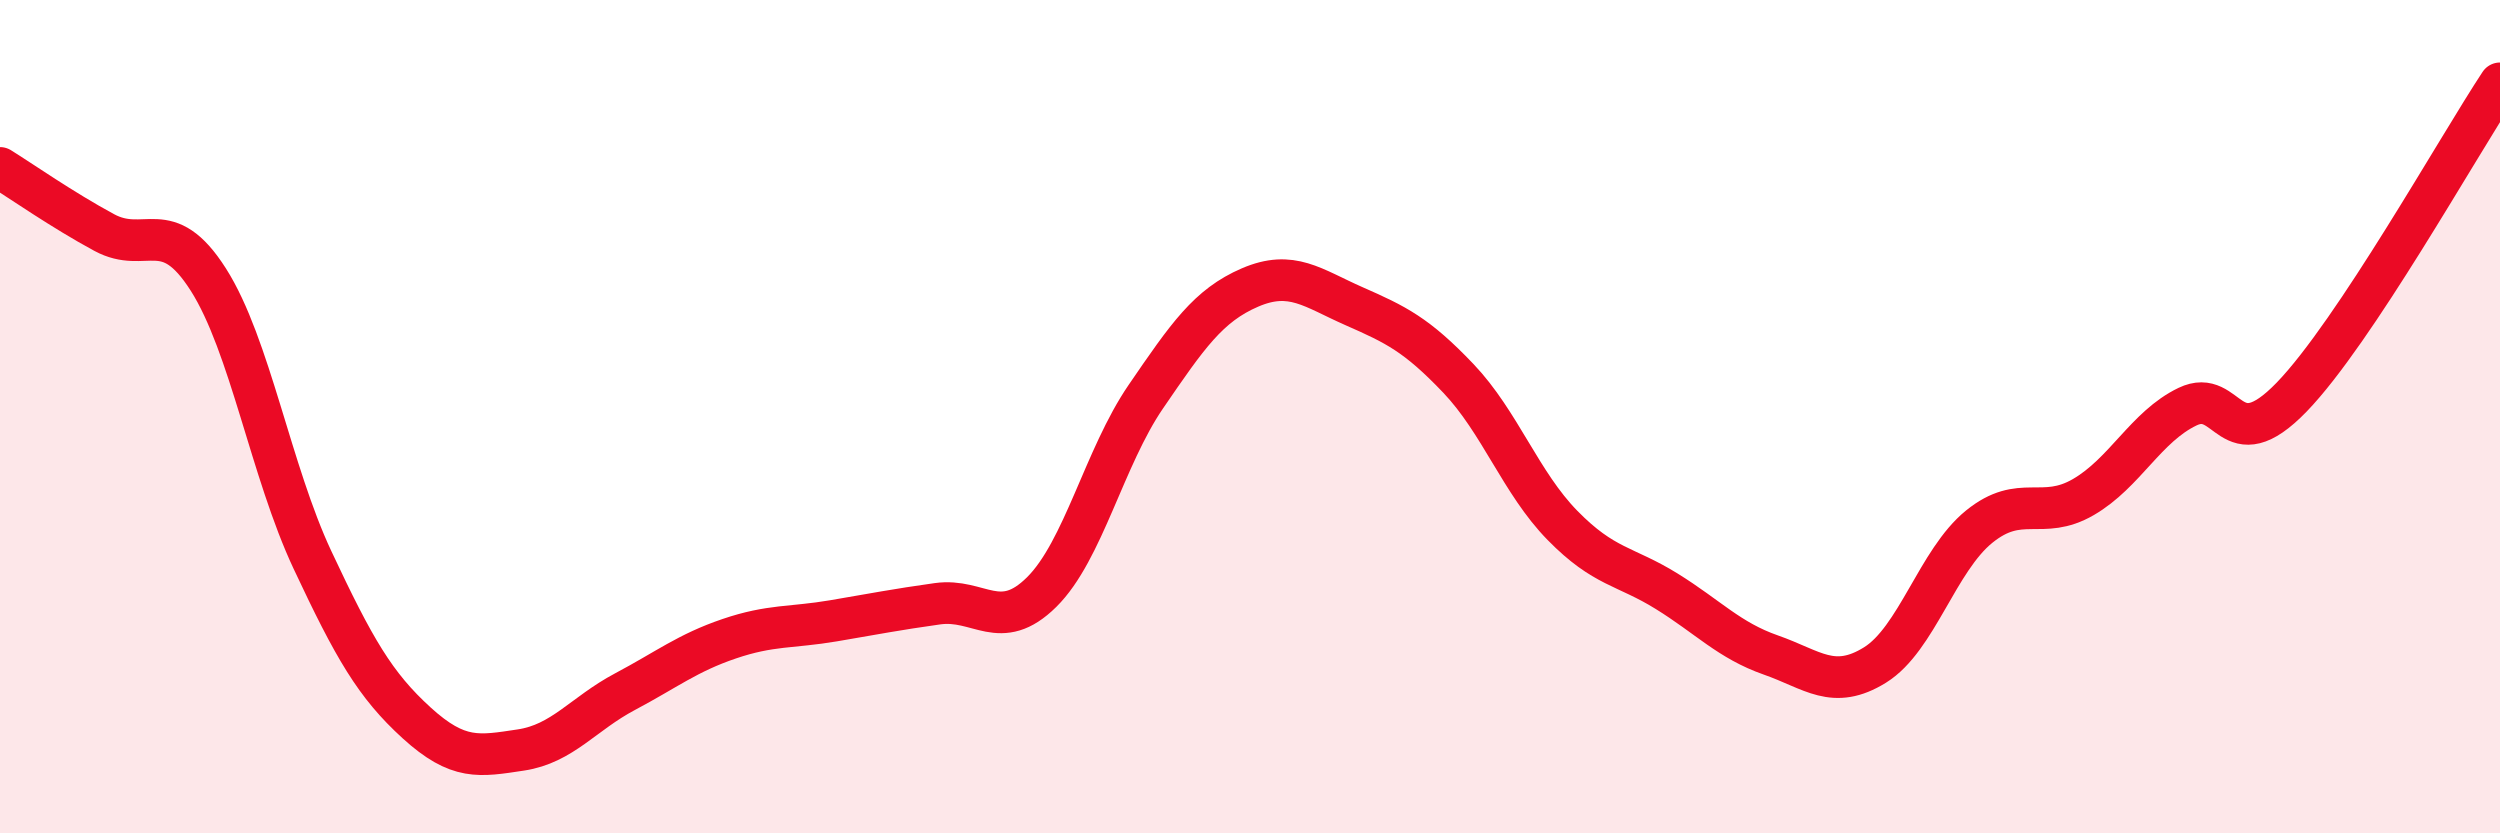
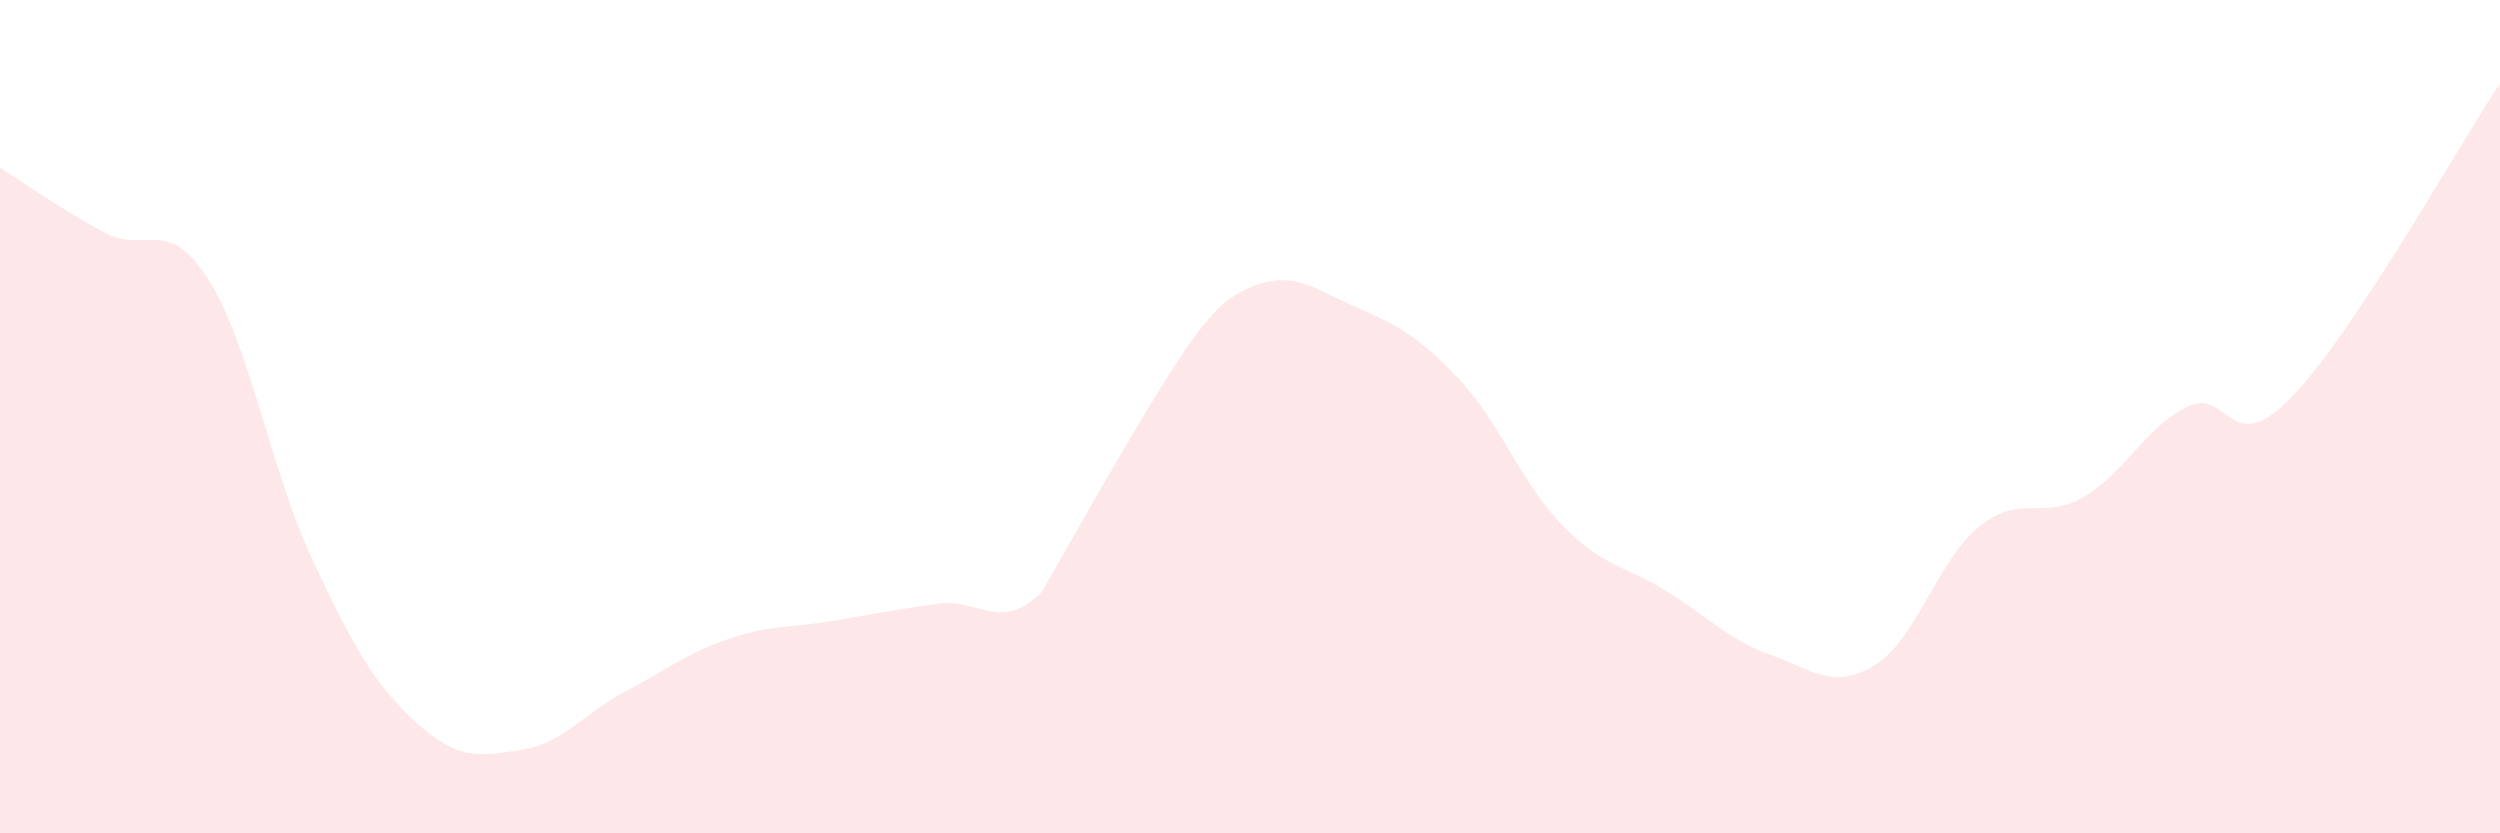
<svg xmlns="http://www.w3.org/2000/svg" width="60" height="20" viewBox="0 0 60 20">
-   <path d="M 0,4.03 C 0.5,4.34 1.5,5.04 2.5,5.58 C 3.5,6.12 4,5.14 5,6.71 C 6,8.28 6.5,11.31 7.5,13.44 C 8.5,15.57 9,16.44 10,17.35 C 11,18.26 11.5,18.15 12.5,18 C 13.5,17.85 14,17.13 15,16.6 C 16,16.07 16.5,15.67 17.5,15.33 C 18.5,14.99 19,15.07 20,14.9 C 21,14.73 21.5,14.63 22.5,14.49 C 23.5,14.35 24,15.2 25,14.21 C 26,13.22 26.5,10.98 27.5,9.52 C 28.5,8.06 29,7.33 30,6.9 C 31,6.47 31.5,6.91 32.5,7.35 C 33.5,7.79 34,8.03 35,9.08 C 36,10.13 36.5,11.59 37.5,12.61 C 38.5,13.63 39,13.57 40,14.19 C 41,14.81 41.5,15.37 42.5,15.72 C 43.5,16.07 44,16.58 45,15.96 C 46,15.34 46.5,13.45 47.5,12.64 C 48.5,11.83 49,12.51 50,11.93 C 51,11.35 51.5,10.24 52.5,9.76 C 53.5,9.28 53.5,11.08 55,9.53 C 56.5,7.98 59,3.51 60,2L60 20L0 20Z" fill="#EB0A25" opacity="0.1" stroke-linecap="round" stroke-linejoin="round" />
-   <path d="M 0,4.03 C 0.5,4.34 1.5,5.04 2.5,5.58 C 3.5,6.12 4,5.14 5,6.71 C 6,8.28 6.5,11.31 7.5,13.44 C 8.5,15.57 9,16.44 10,17.35 C 11,18.26 11.5,18.15 12.5,18 C 13.5,17.85 14,17.13 15,16.6 C 16,16.07 16.5,15.67 17.5,15.33 C 18.5,14.99 19,15.07 20,14.9 C 21,14.73 21.5,14.63 22.5,14.49 C 23.5,14.35 24,15.2 25,14.21 C 26,13.22 26.5,10.98 27.5,9.52 C 28.5,8.06 29,7.33 30,6.9 C 31,6.47 31.5,6.91 32.5,7.35 C 33.5,7.79 34,8.03 35,9.08 C 36,10.13 36.5,11.59 37.5,12.61 C 38.5,13.63 39,13.57 40,14.19 C 41,14.81 41.5,15.37 42.5,15.72 C 43.5,16.07 44,16.58 45,15.96 C 46,15.34 46.5,13.45 47.5,12.64 C 48.5,11.83 49,12.51 50,11.93 C 51,11.35 51.5,10.24 52.5,9.76 C 53.5,9.28 53.5,11.08 55,9.53 C 56.5,7.98 59,3.51 60,2" stroke="#EB0A25" stroke-width="1" fill="none" stroke-linecap="round" stroke-linejoin="round" />
+   <path d="M 0,4.03 C 0.5,4.34 1.5,5.04 2.5,5.58 C 3.5,6.12 4,5.14 5,6.71 C 6,8.28 6.5,11.31 7.5,13.44 C 8.5,15.57 9,16.44 10,17.35 C 11,18.26 11.5,18.15 12.5,18 C 13.5,17.85 14,17.13 15,16.6 C 16,16.07 16.5,15.67 17.5,15.33 C 18.5,14.99 19,15.07 20,14.9 C 21,14.73 21.5,14.63 22.5,14.49 C 23.5,14.35 24,15.2 25,14.21 C 28.5,8.06 29,7.33 30,6.9 C 31,6.47 31.5,6.91 32.5,7.35 C 33.5,7.79 34,8.03 35,9.08 C 36,10.13 36.5,11.59 37.5,12.61 C 38.5,13.63 39,13.57 40,14.19 C 41,14.81 41.5,15.37 42.5,15.72 C 43.5,16.07 44,16.58 45,15.96 C 46,15.34 46.5,13.45 47.5,12.64 C 48.5,11.83 49,12.51 50,11.93 C 51,11.35 51.5,10.24 52.5,9.76 C 53.5,9.28 53.5,11.08 55,9.53 C 56.5,7.98 59,3.51 60,2L60 20L0 20Z" fill="#EB0A25" opacity="0.1" stroke-linecap="round" stroke-linejoin="round" />
</svg>